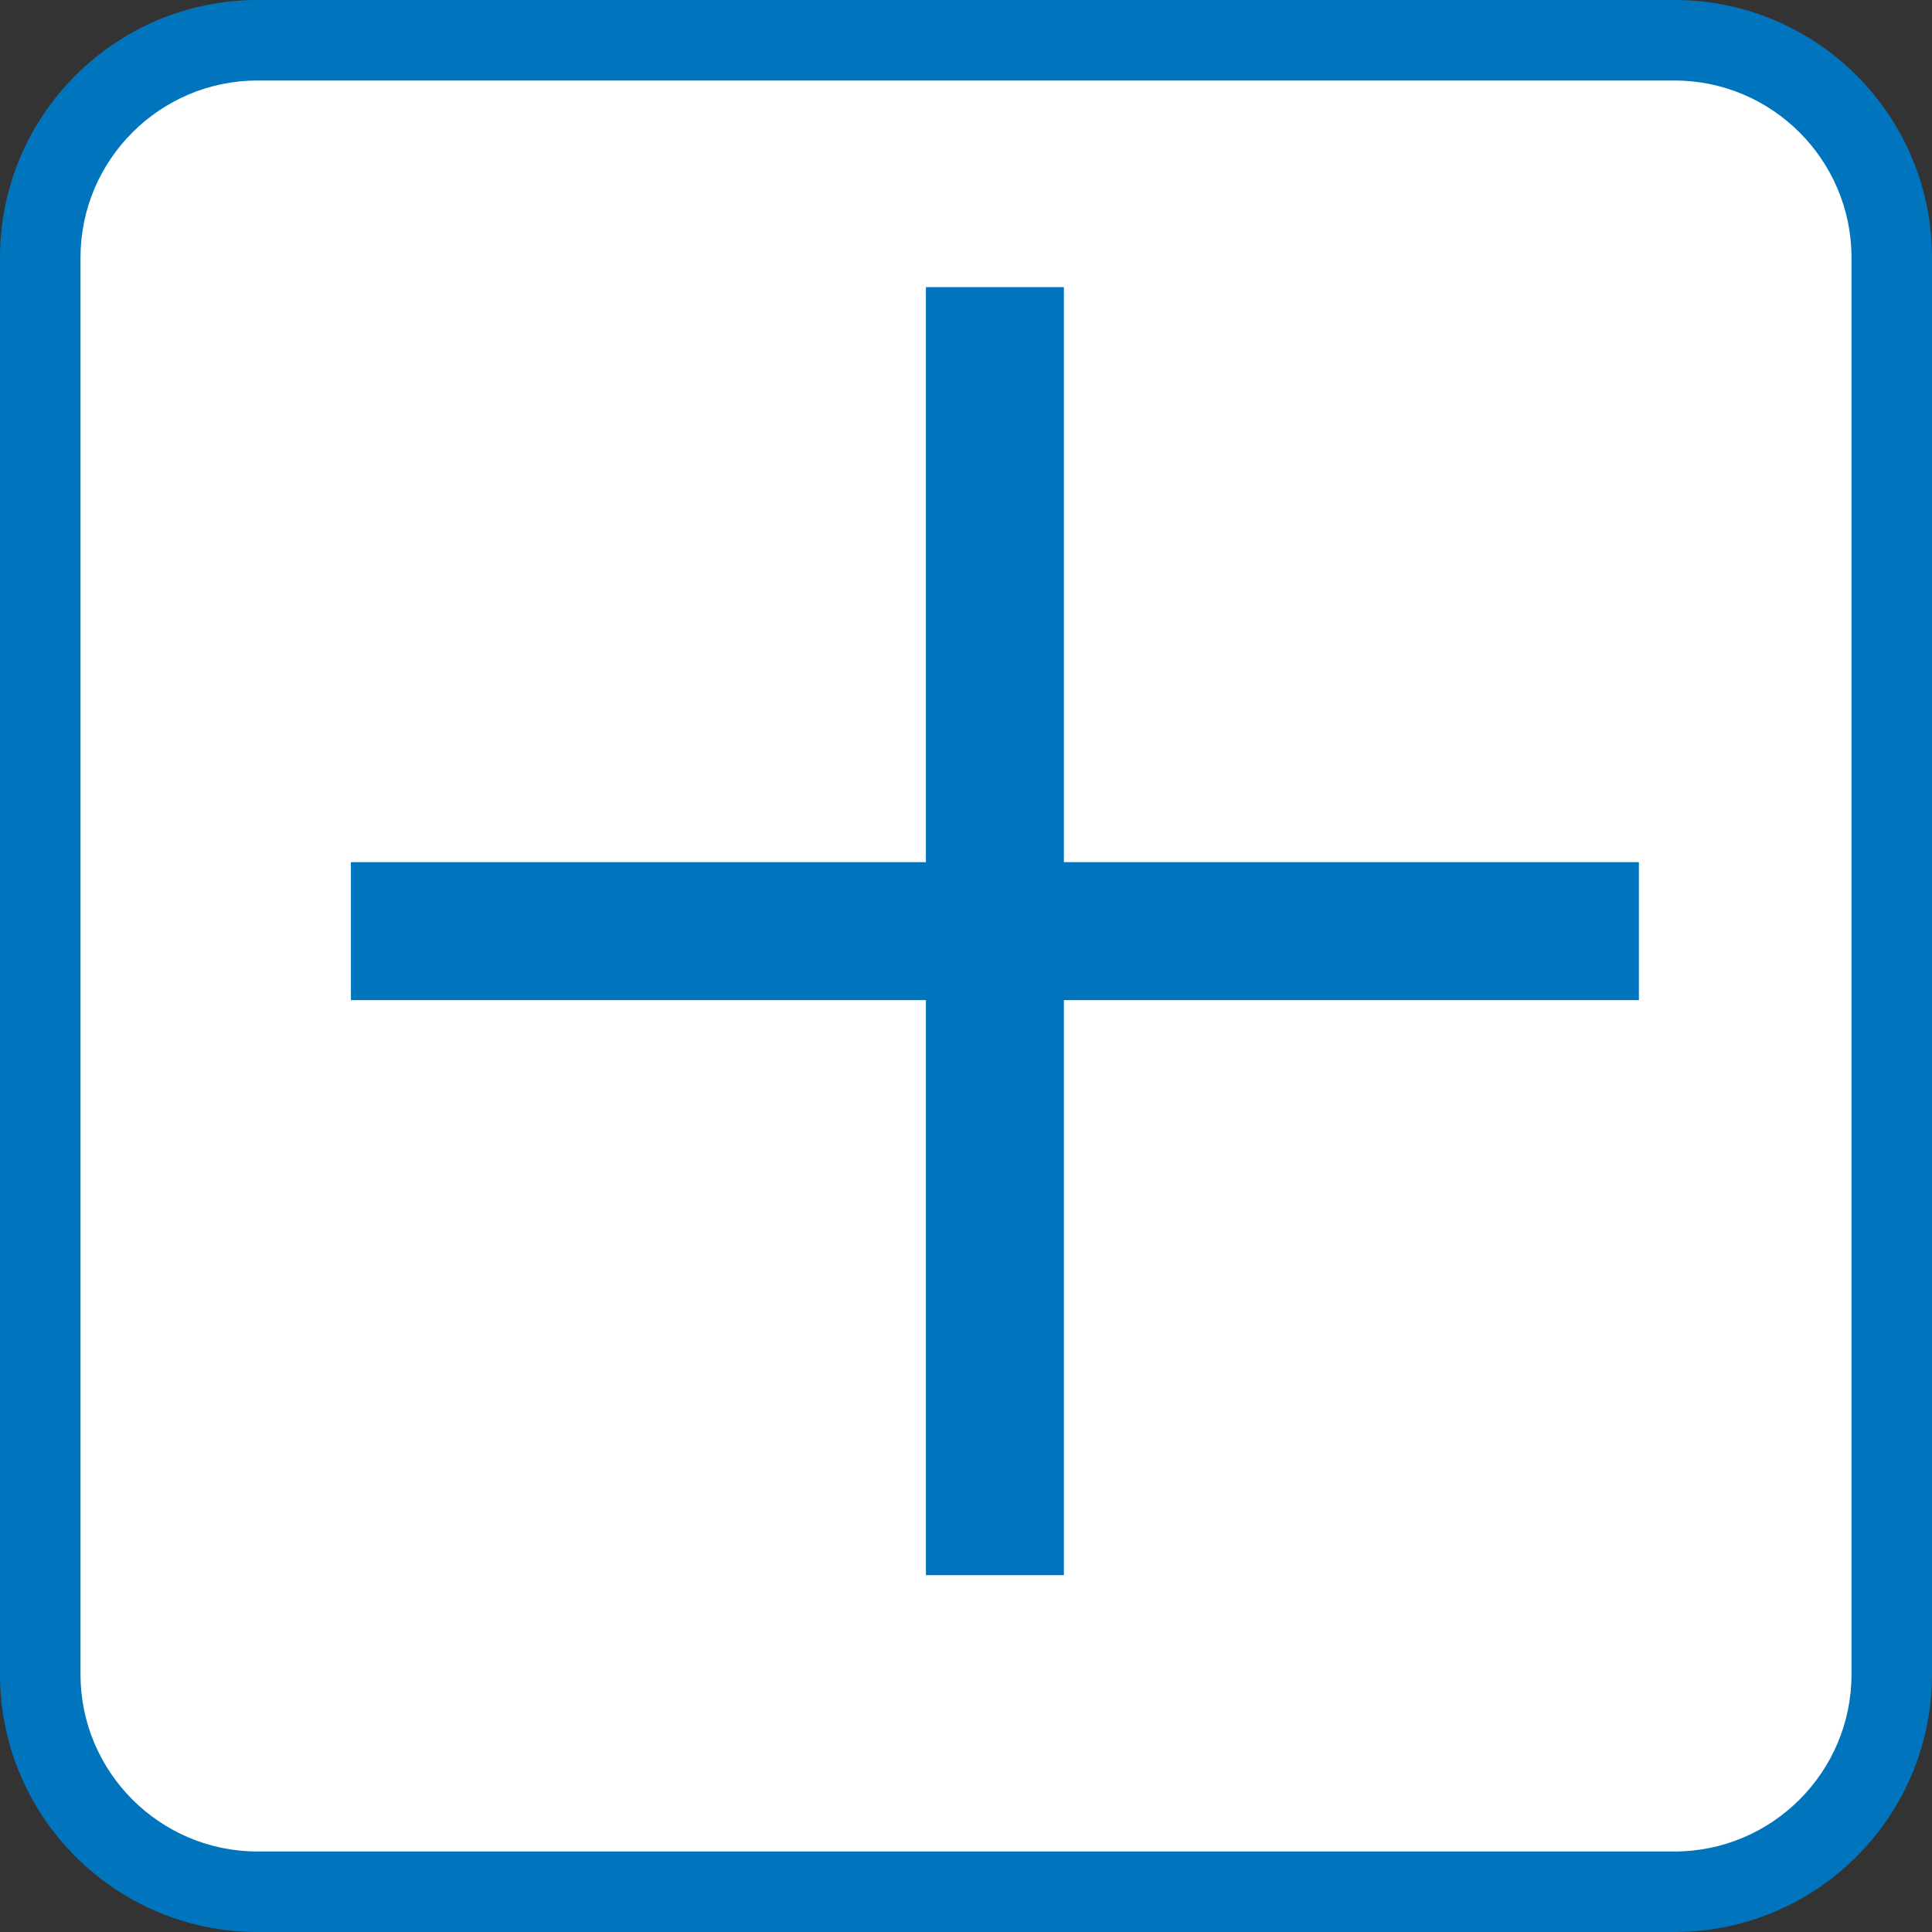
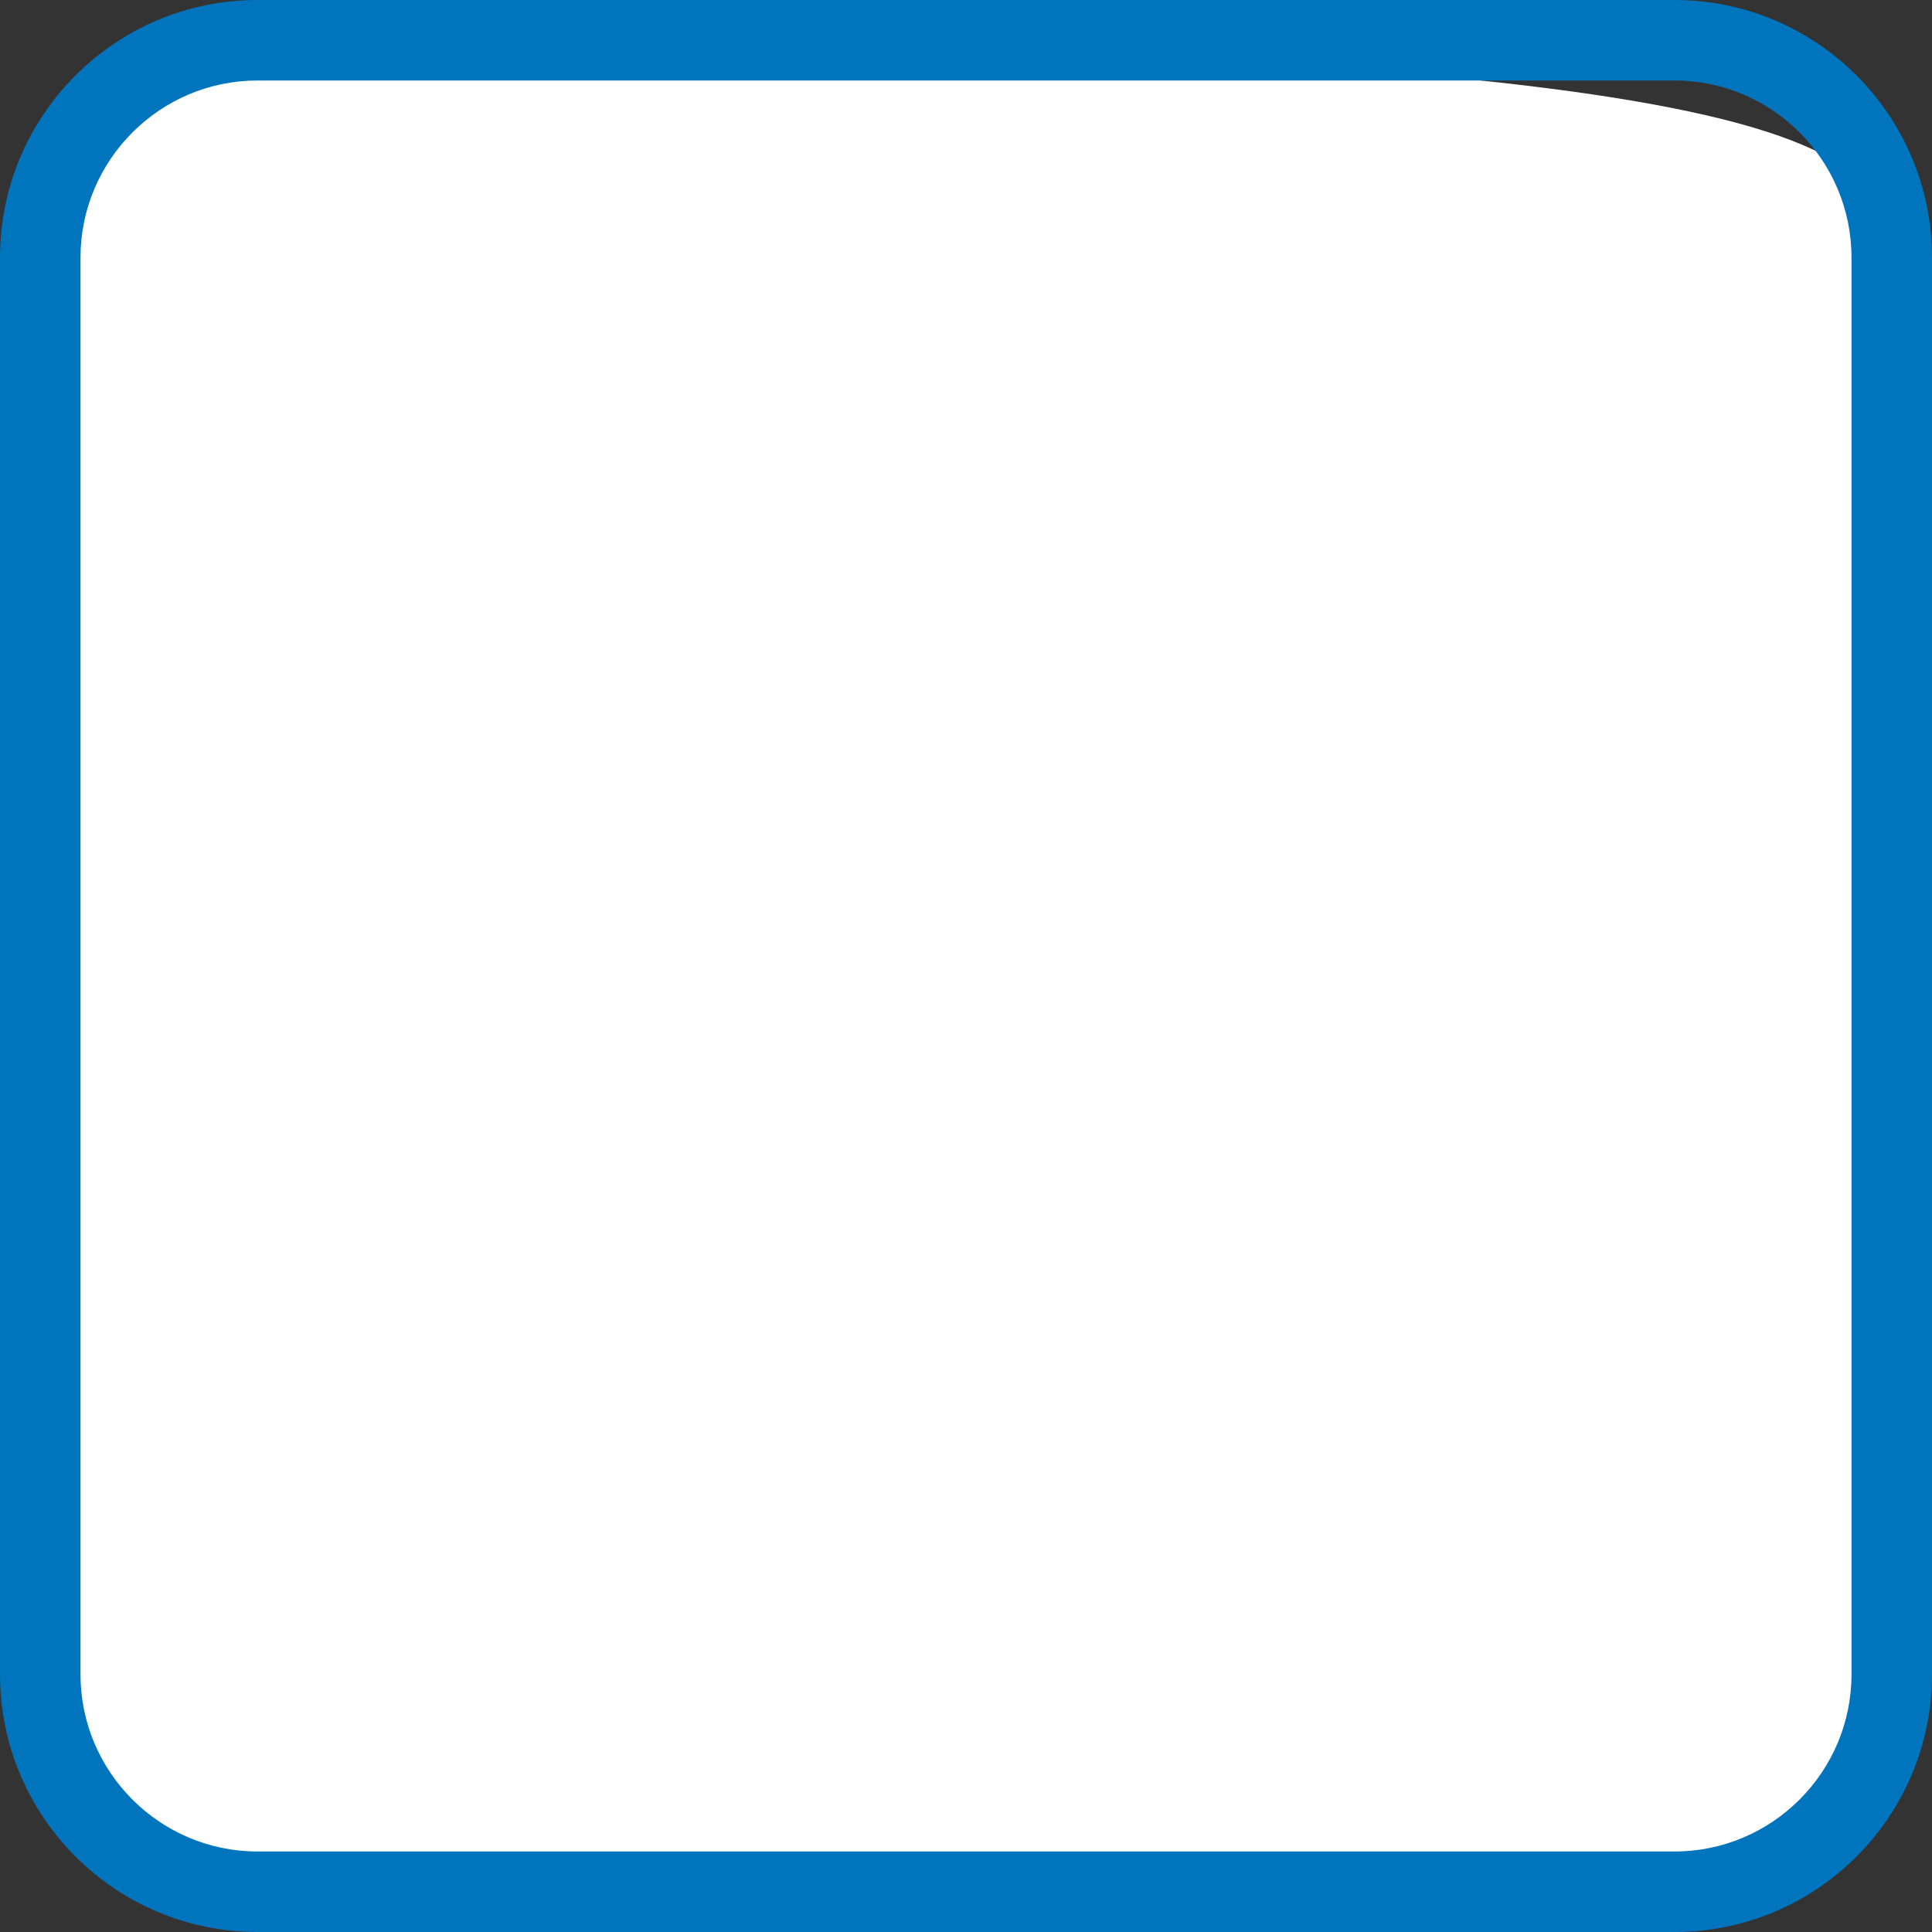
<svg xmlns="http://www.w3.org/2000/svg" width="24" height="24" viewBox="0 0 24 24">
  <rect x="0" y="0" width="24" height="24" fill="#333333" stroke="none" />
  <g id="Group_118834" data-name="Group 118834" transform="translate(-163.208 -1384)">
    <g id="Path_15093" data-name="Path 15093" transform="translate(163.208 1384)" fill="#fff">
-       <path d="M 20.8 23.5 L 3.2 23.5 C 1.711 23.5 0.5 22.289 0.5 20.8 L 0.5 3.2 C 0.5 1.711 1.711 0.5 3.2 0.5 L 20.8 0.5 C 22.289 0.5 23.5 1.711 23.5 3.2 L 23.5 20.8 C 23.5 22.289 22.289 23.5 20.8 23.5 Z" stroke="none" />
+       <path d="M 20.8 23.5 L 3.2 23.5 C 1.711 23.5 0.5 22.289 0.5 20.8 L 0.5 3.2 C 0.5 1.711 1.711 0.5 3.2 0.5 C 22.289 0.5 23.5 1.711 23.5 3.2 L 23.5 20.8 C 23.5 22.289 22.289 23.5 20.8 23.5 Z" stroke="none" />
      <path d="M 3.2 1 C 1.987 1 1 1.987 1 3.2 L 1 20.8 C 1 22.013 1.987 23 3.2 23 L 20.8 23 C 22.013 23 23 22.013 23 20.8 L 23 3.2 C 23 1.987 22.013 1 20.8 1 L 3.2 1 M 3.2 0 L 20.8 0 C 22.567 0 24 1.433 24 3.2 L 24 20.8 C 24 22.567 22.567 24 20.8 24 L 3.2 24 C 1.433 24 0 22.567 0 20.8 L 0 3.2 C 0 1.433 1.433 0 3.2 0 Z" stroke="none" fill="#0075be" />
    </g>
-     <path id="add_FILL0_wght400_GRAD0_opsz48" d="M17.143,26V18.857H10V17.143h7.143V10h1.714v7.143H26v1.714H18.857V26Z" transform="translate(157.567 1377.567)" fill="#0075be" />
  </g>
</svg>